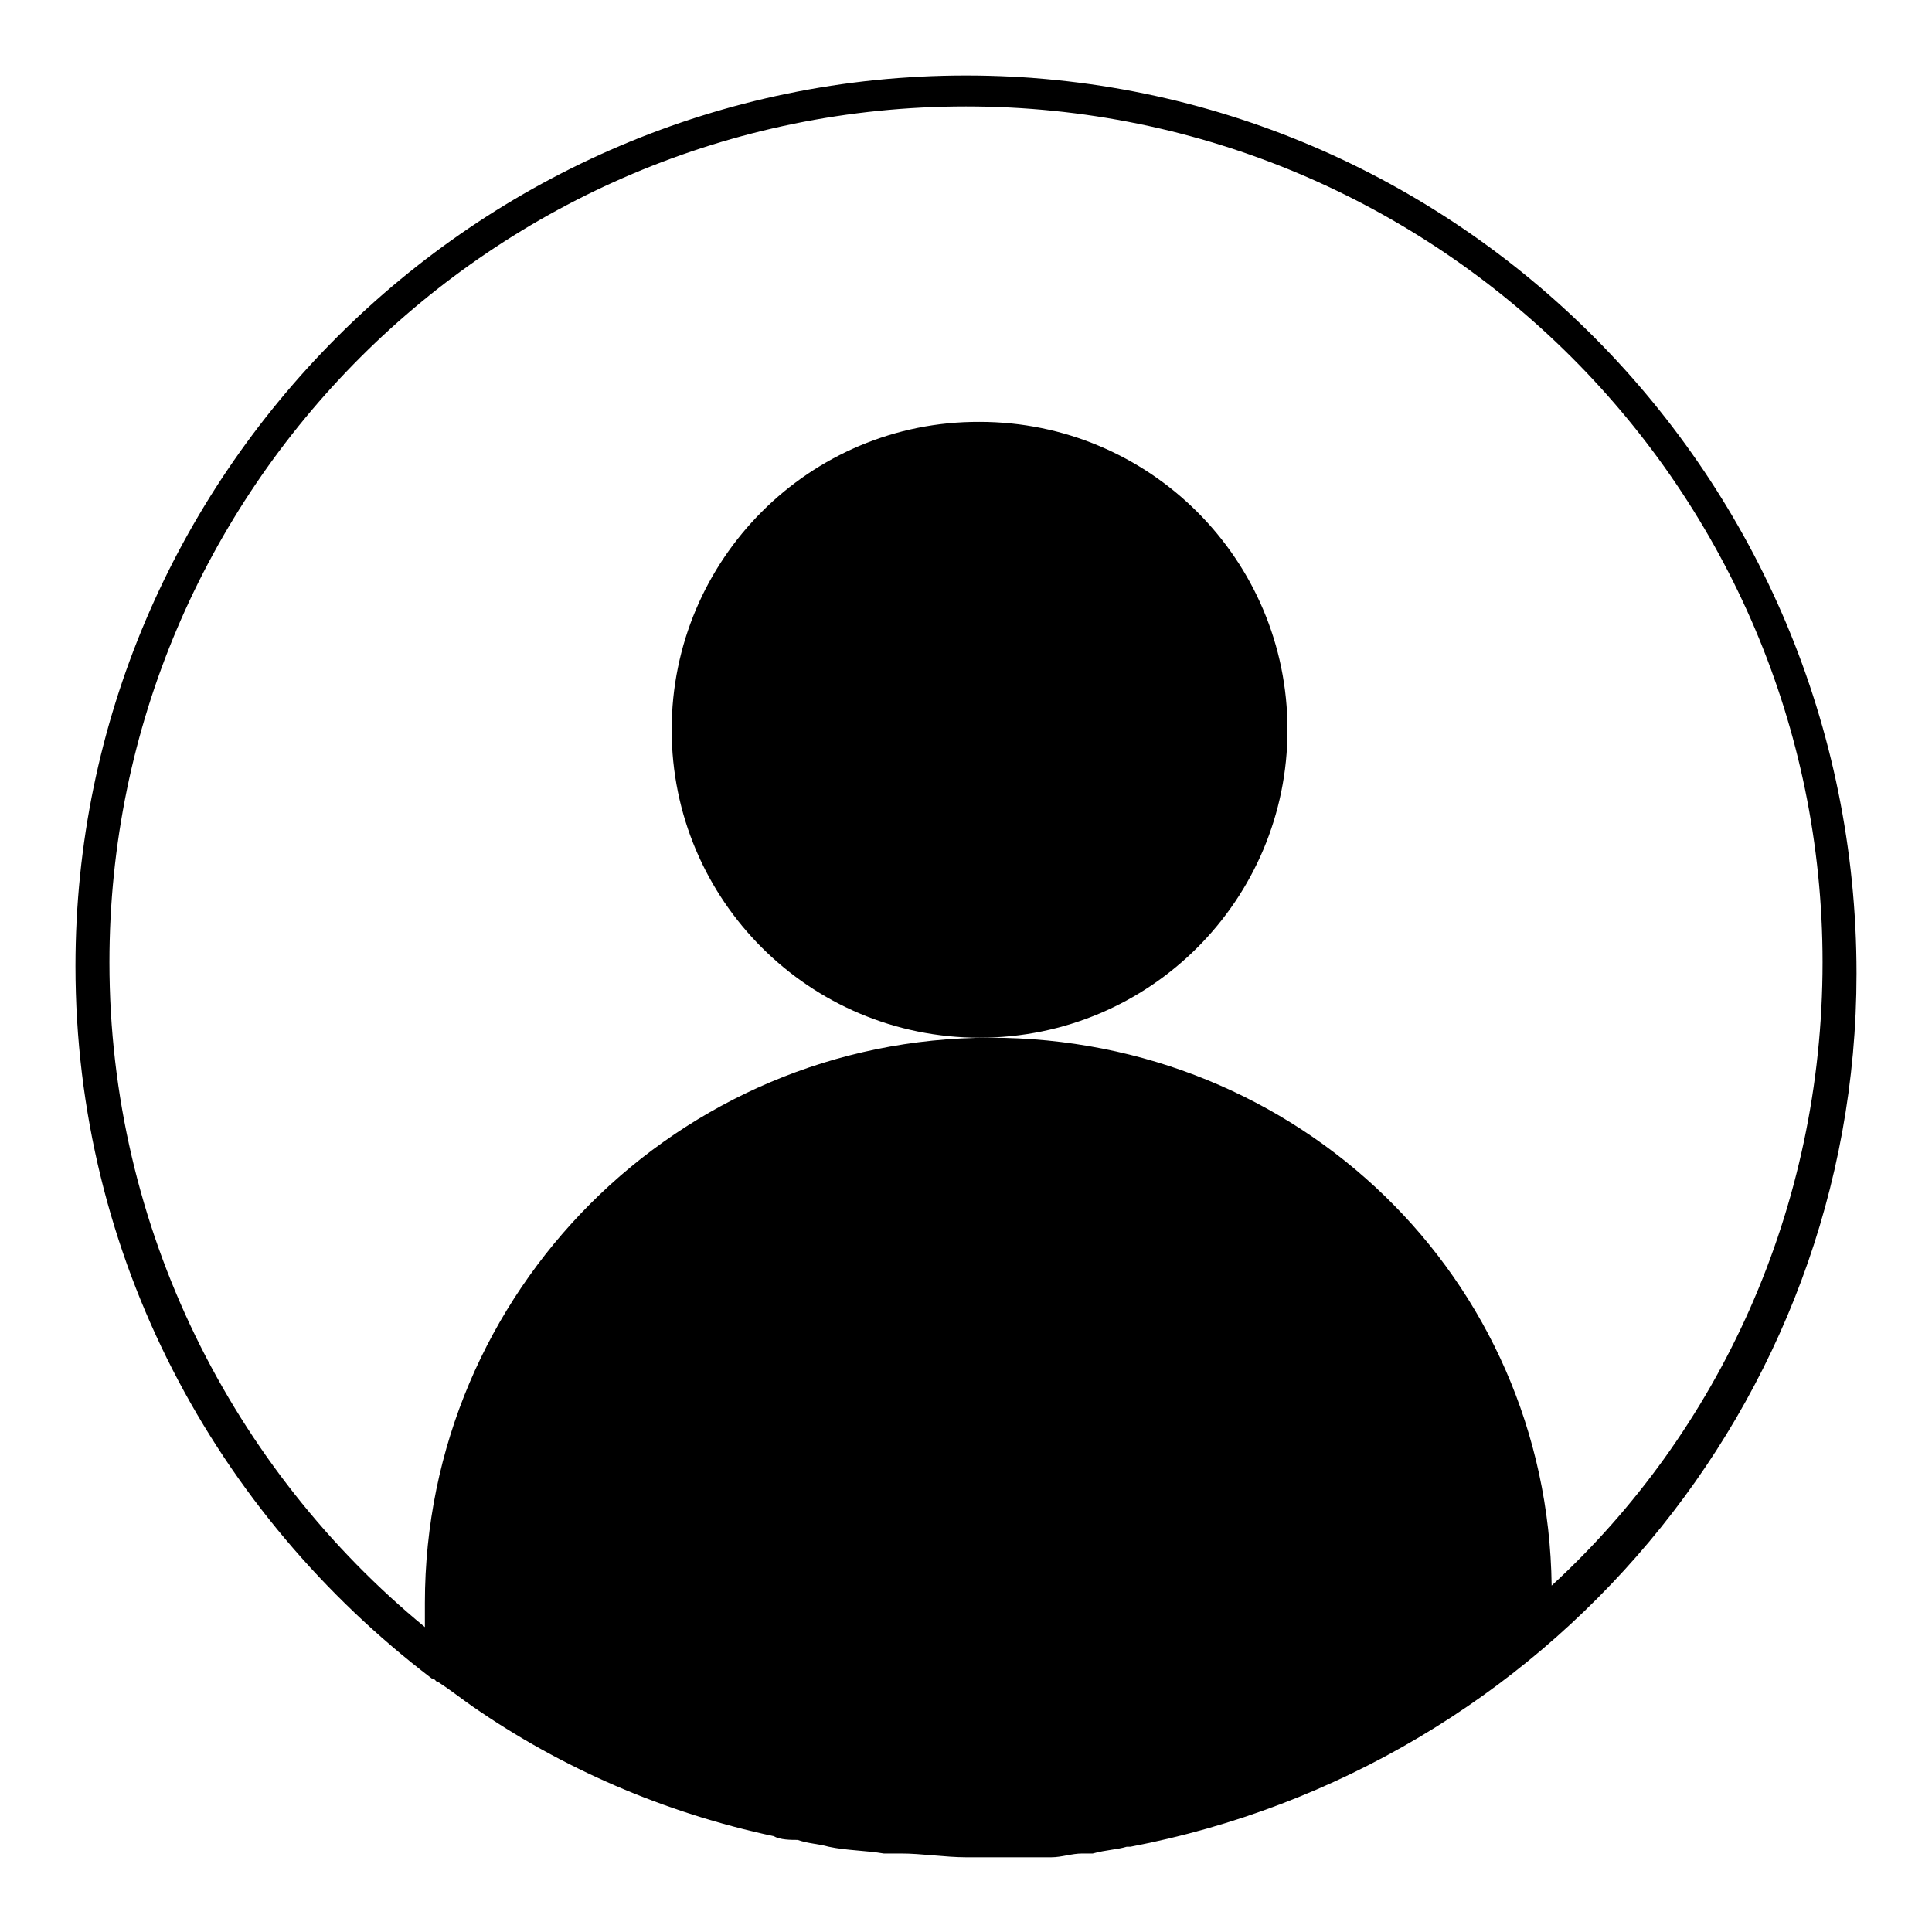
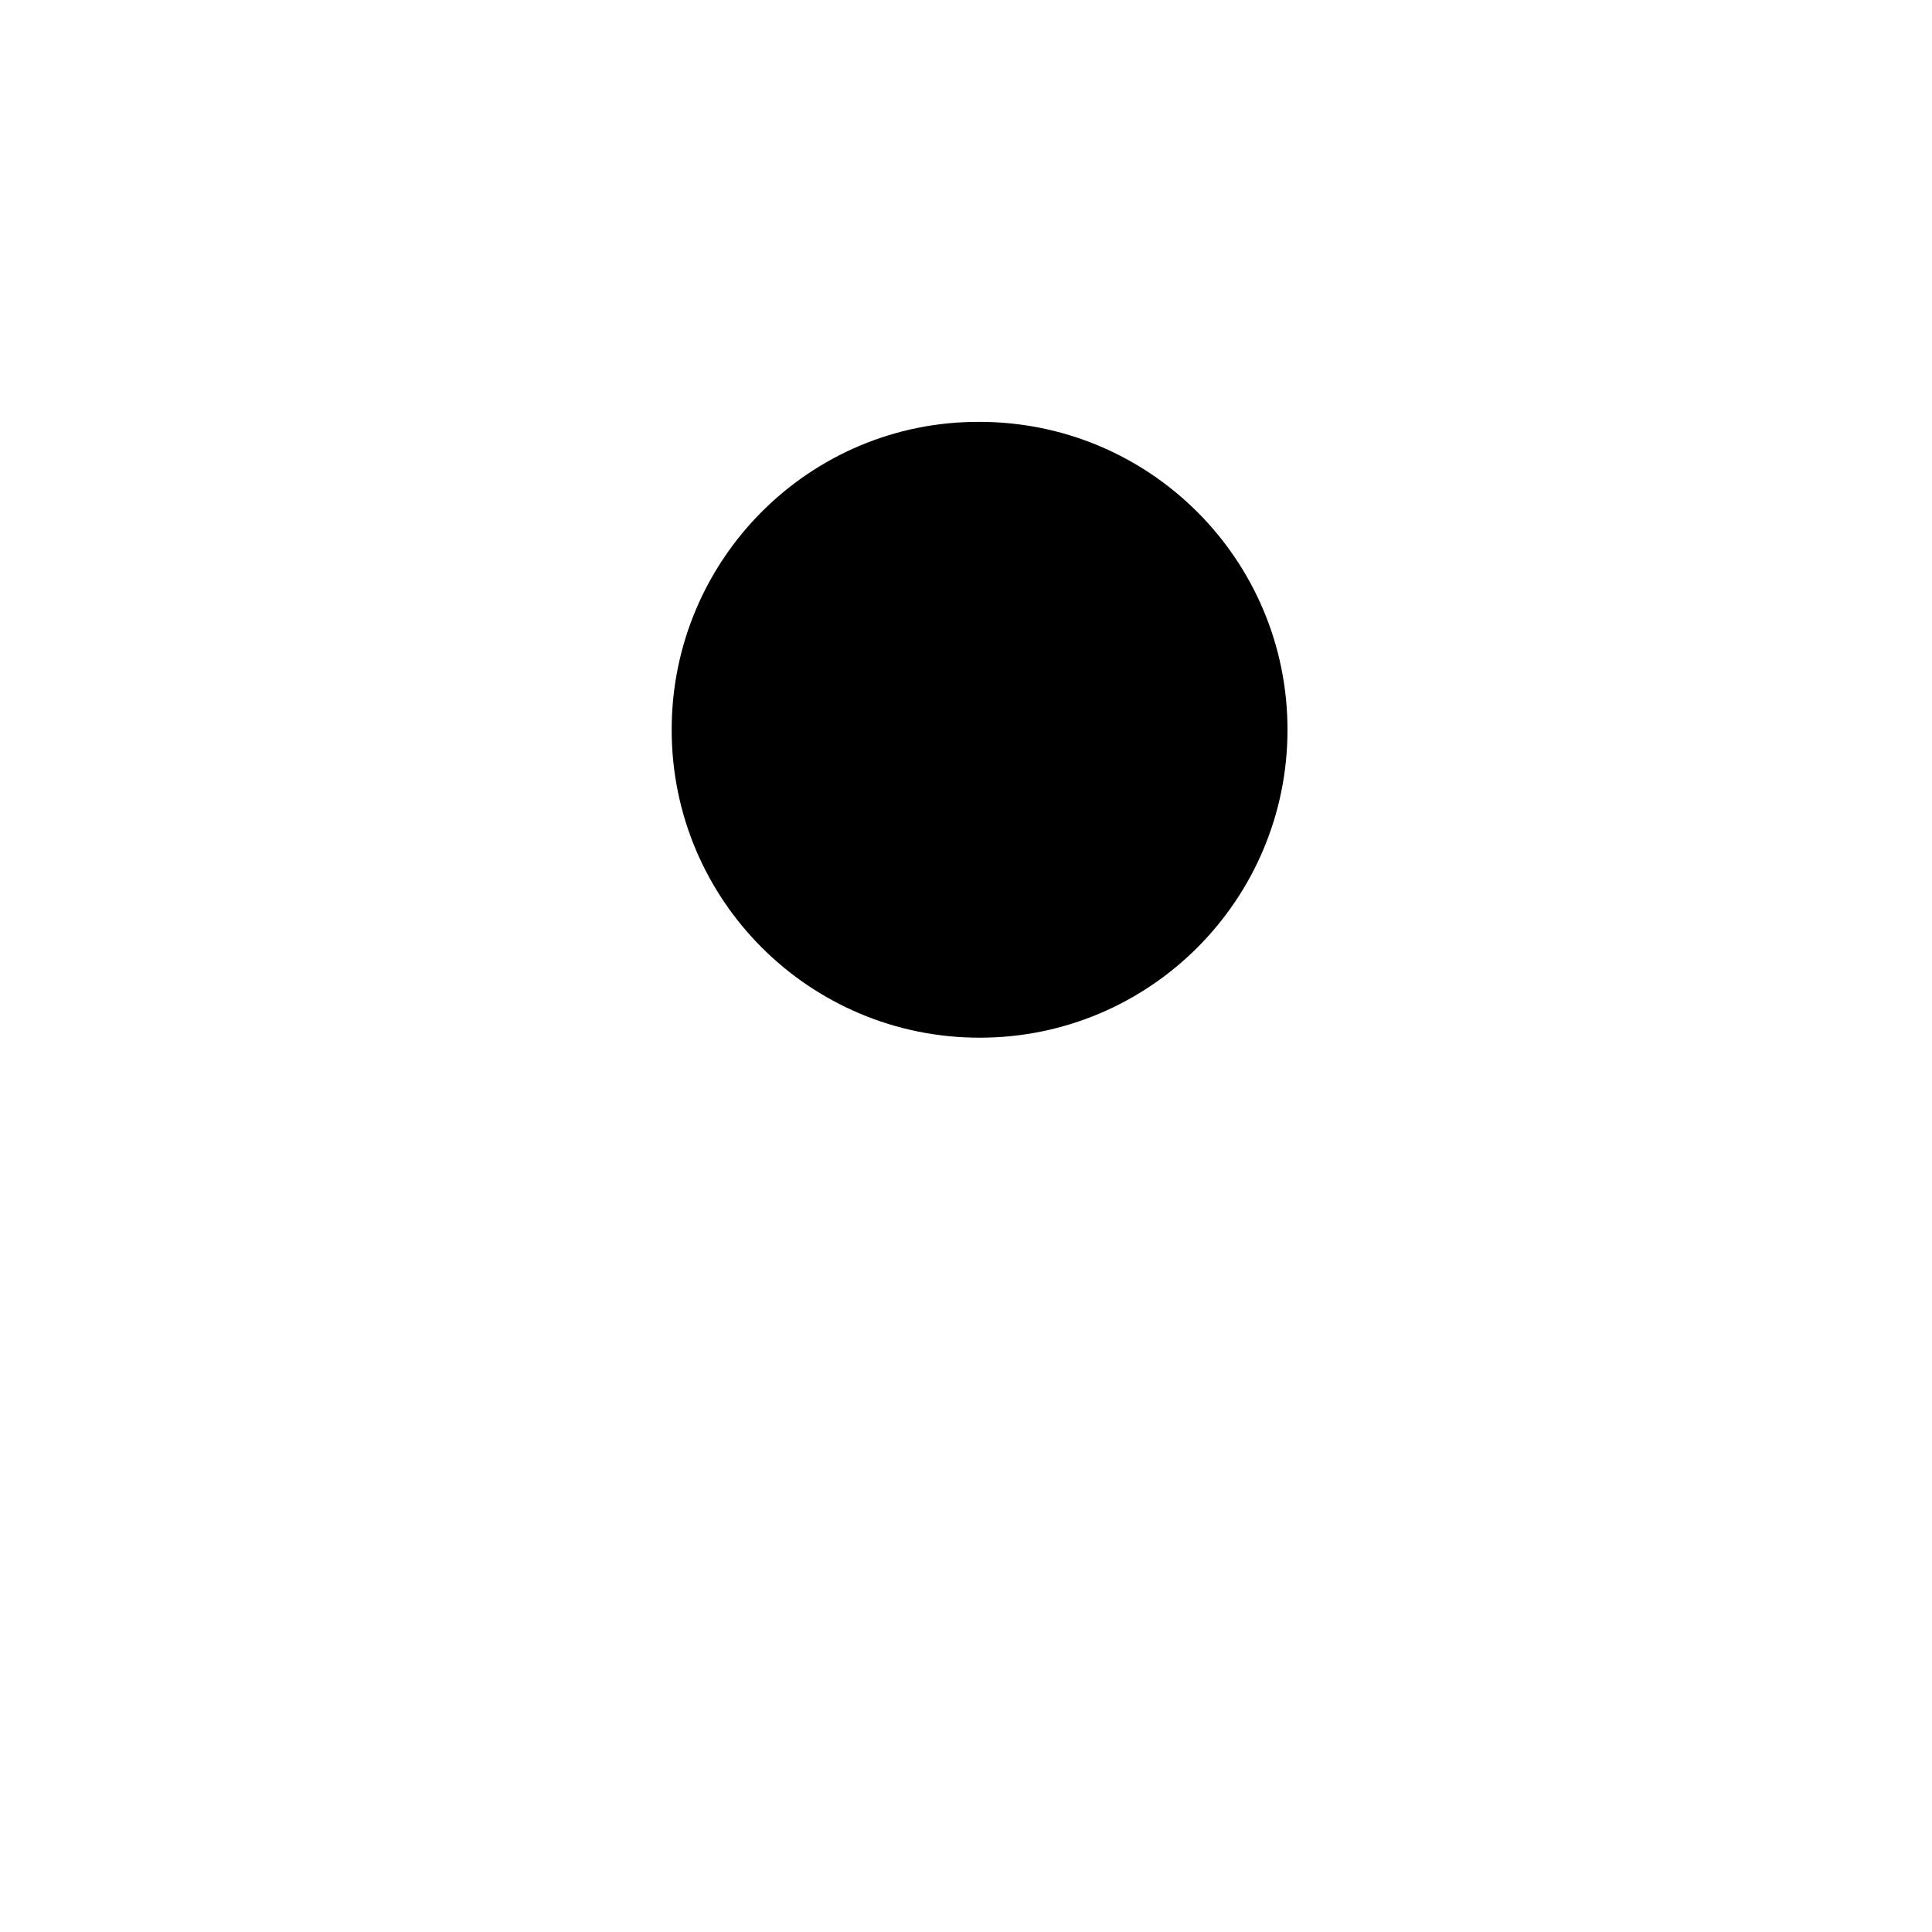
<svg xmlns="http://www.w3.org/2000/svg" version="1.1" x="0px" y="0px" viewBox="0 0 256 256" enable-background="new 0 0 256 256" xml:space="preserve">
  <g>
    <g>
      <path fill="#000000" d="M89,96.7c0,22.6,18.3,40.8,40.8,40.8c22.6,0,40.8-18.3,40.8-40.8c0-22.6-18.3-40.8-40.8-40.8C107.3,55.8,89,74.1,89,96.7L89,96.7z" />
-       <path fill="#000000" d="M128,10C63.1,10,10,63.1,10,128c0,38.6,18.6,72.6,47.2,94.4l0,0c0.5,0,0.5,0.5,0.9,0.5c1.4,0.9,3.2,2.3,4.5,3.2c11.8,8.2,25.4,14.1,39.9,17.2c0.9,0.5,2.3,0.5,3.2,0.5c1.4,0.5,2.7,0.5,4.1,0.9c2.3,0.5,5,0.5,7.3,0.9c0.9,0,1.4,0,2.3,0c2.7,0,5.9,0.5,8.6,0.5c1.8,0,4.1,0,5.9,0c0.9,0,1.8,0,2.7,0s1.8,0,2.7,0c1.4,0,2.7-0.5,4.1-0.5c0.5,0,0.9,0,1.4,0c1.8-0.5,3.2-0.5,4.5-0.9h0.5c54.9-10.5,96.2-58.6,96.2-115.7C246,63.1,192.9,10,128,10z M205.6,210.1c-0.5-40.8-33.6-72.6-74.4-72.6c-41.3,0-74.9,33.6-74.9,74.9c0,0.9,0,2.3,0,3.2c-25.4-20.9-41.8-52.7-41.8-88.1C14.5,64.9,65.4,14.1,128,14.1c62.6,0,113.5,50.8,113.5,113.4C241.5,160.2,227.8,189.7,205.6,210.1z" />
    </g>
  </g>
</svg>